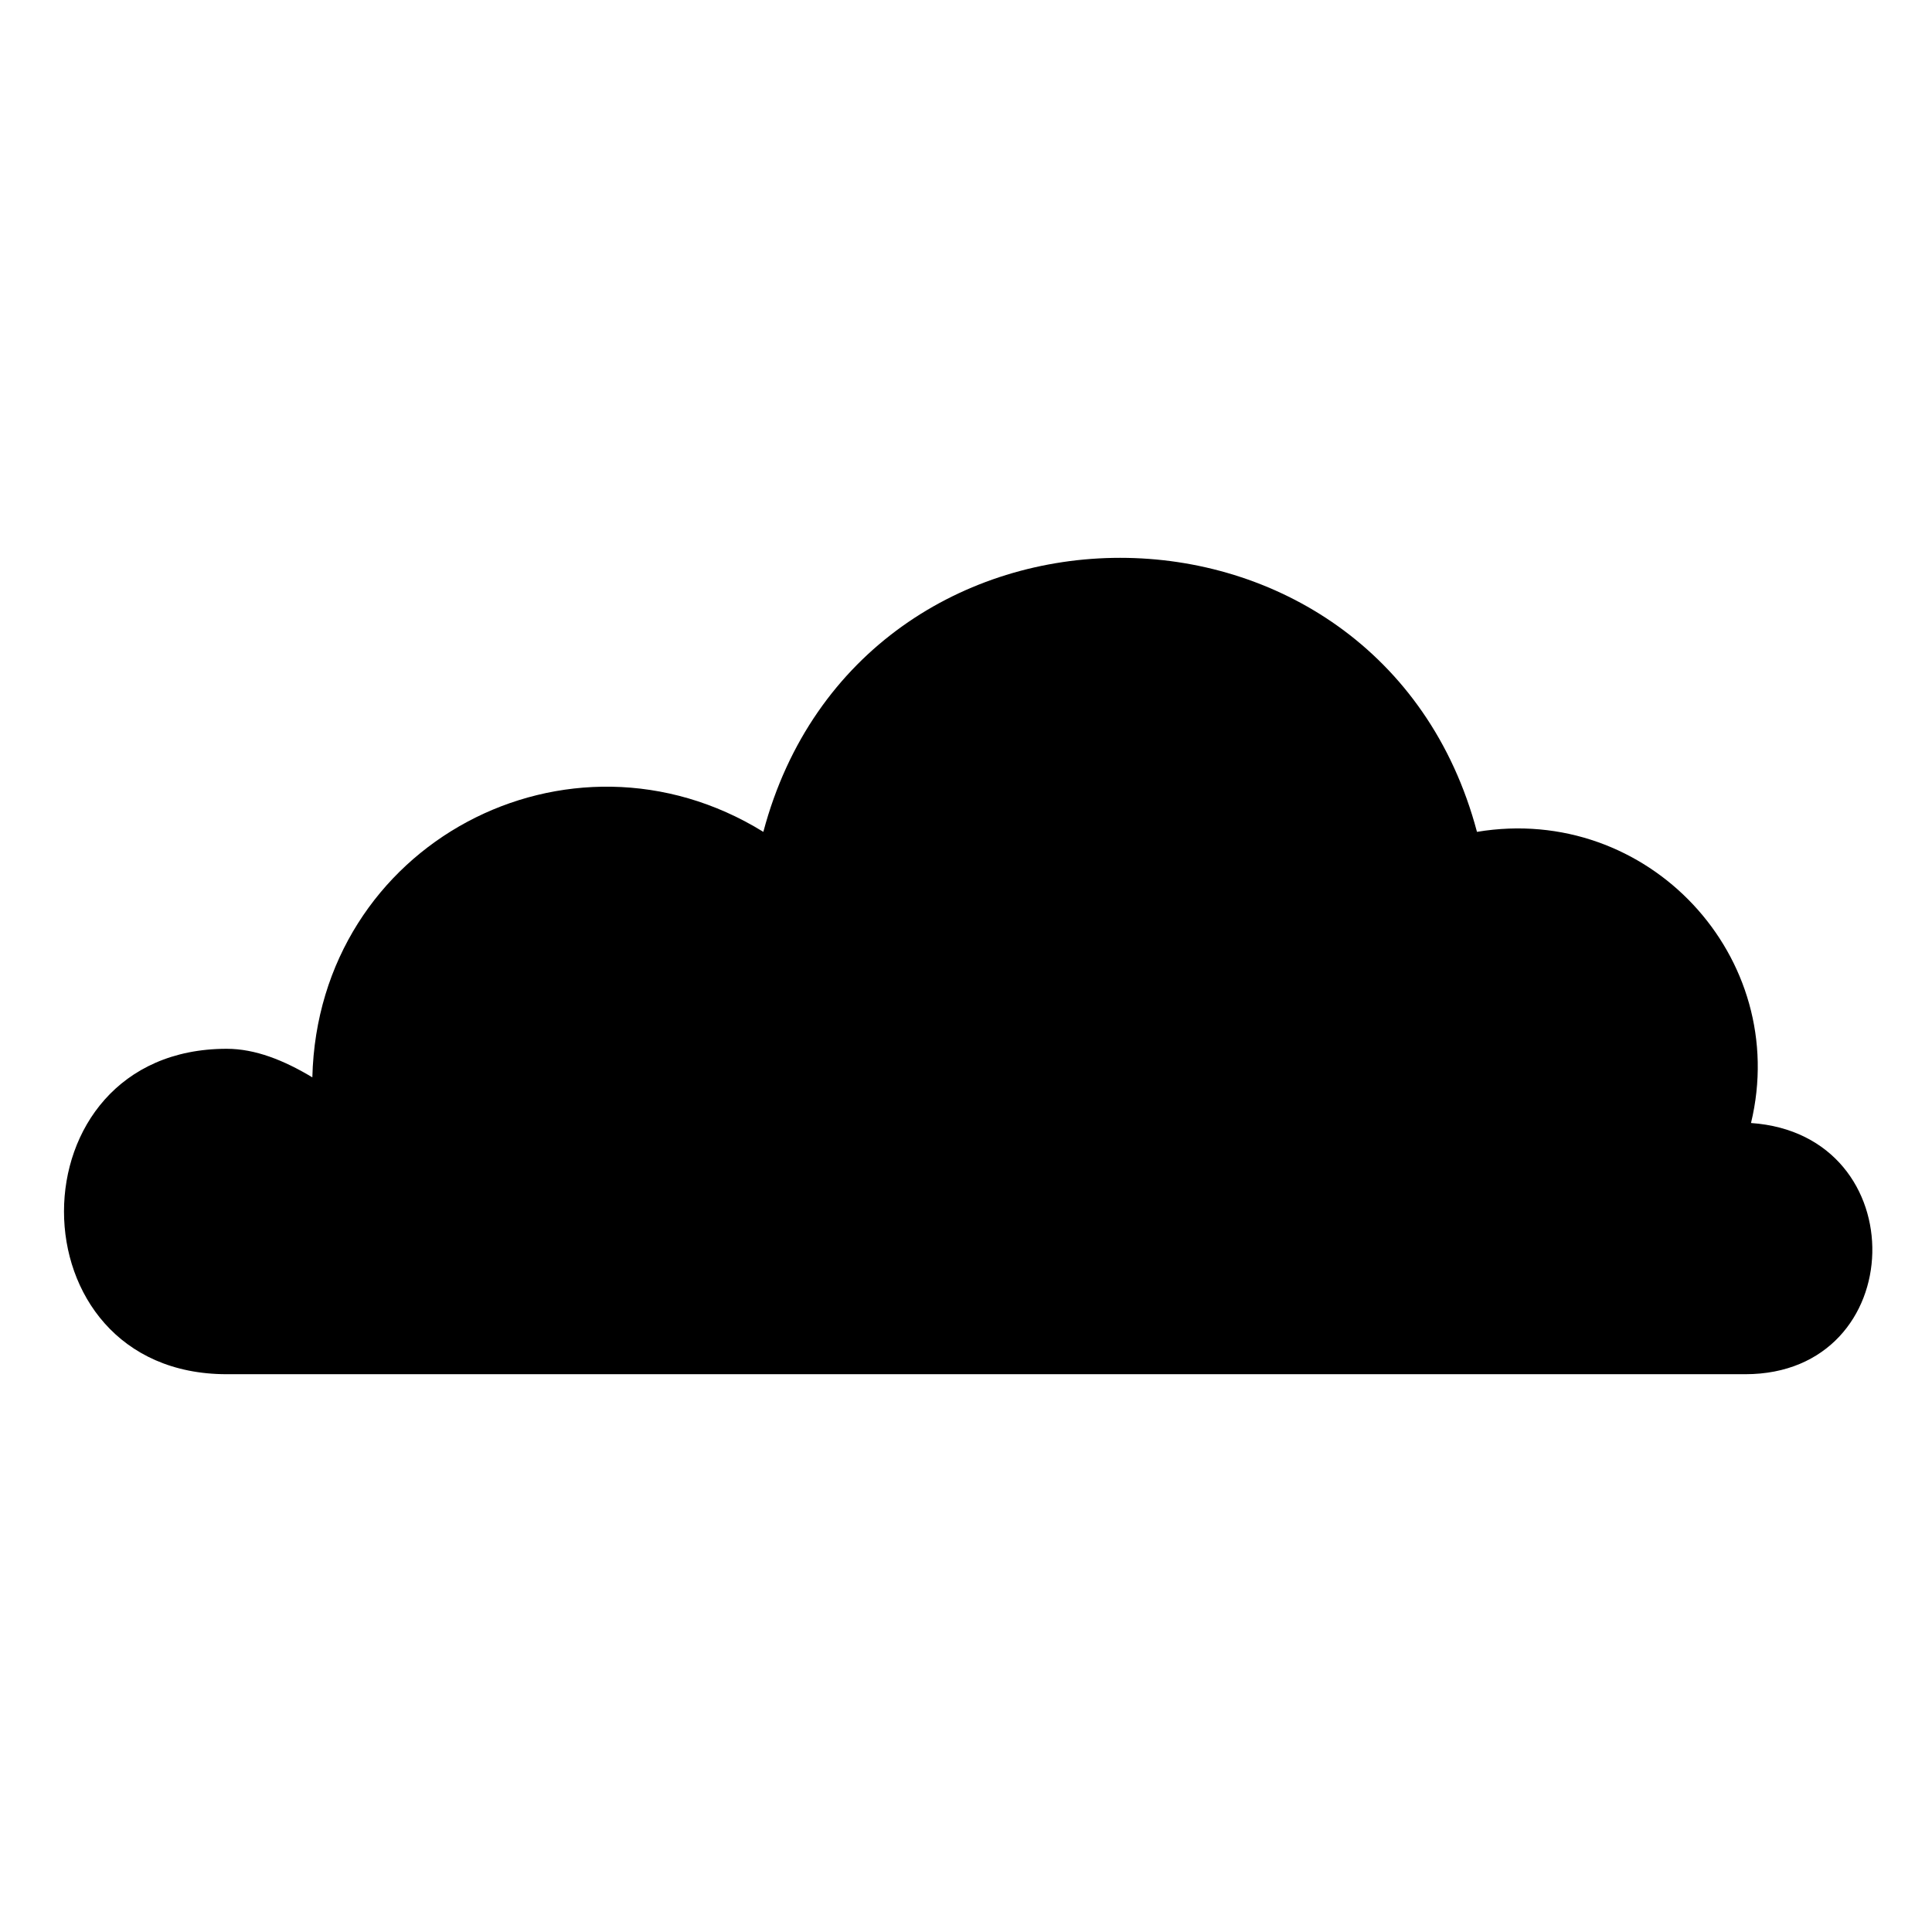
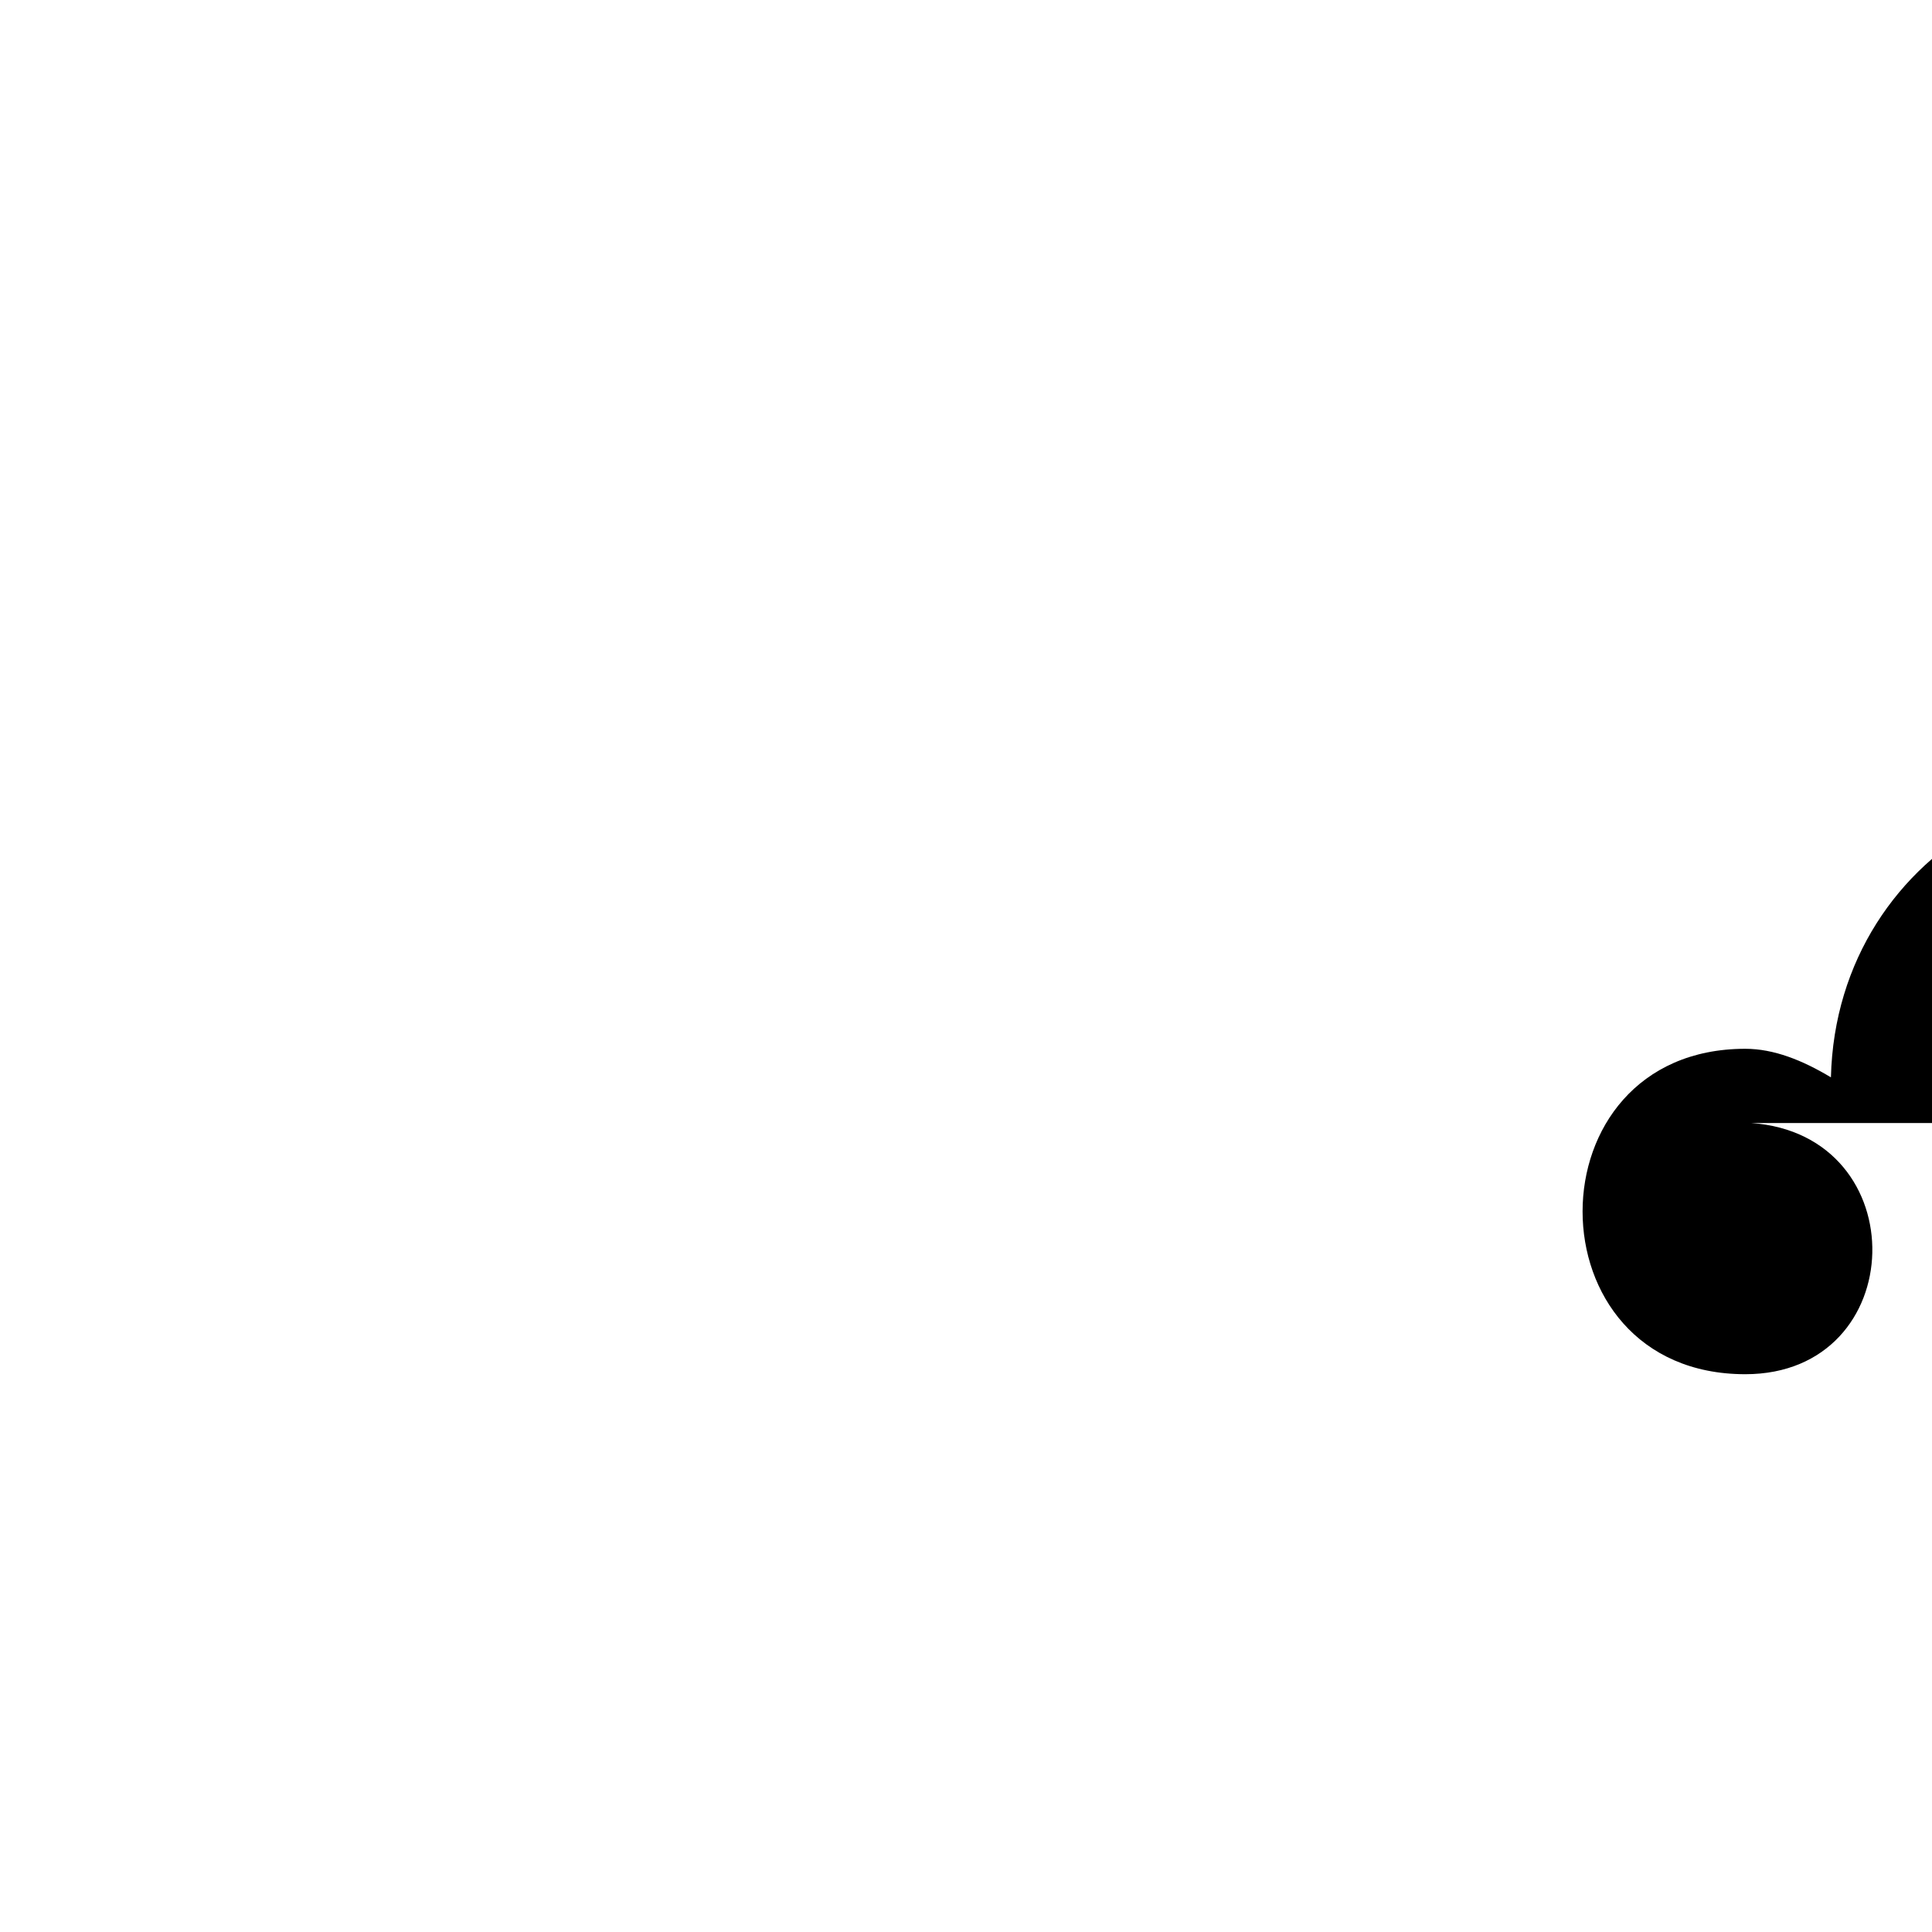
<svg xmlns="http://www.w3.org/2000/svg" fill="#000000" width="800px" height="800px" version="1.1" viewBox="144 144 512 512">
-   <path d="m608.03 441.61c43.875 3.027 42.363 66.57-1.512 66.57h-402.44c-57.492 0-57.492-86.238 0-86.238 7.566 0 15.129 3.027 22.695 7.566 1.512-62.031 68.082-96.828 119.52-65.055 25.719-96.828 163.4-96.828 189.12 0 45.387-7.566 83.211 33.285 72.621 77.16z" fill-rule="evenodd" />
+   <path d="m608.03 441.61c43.875 3.027 42.363 66.57-1.512 66.57c-57.492 0-57.492-86.238 0-86.238 7.566 0 15.129 3.027 22.695 7.566 1.512-62.031 68.082-96.828 119.52-65.055 25.719-96.828 163.4-96.828 189.12 0 45.387-7.566 83.211 33.285 72.621 77.16z" fill-rule="evenodd" />
</svg>